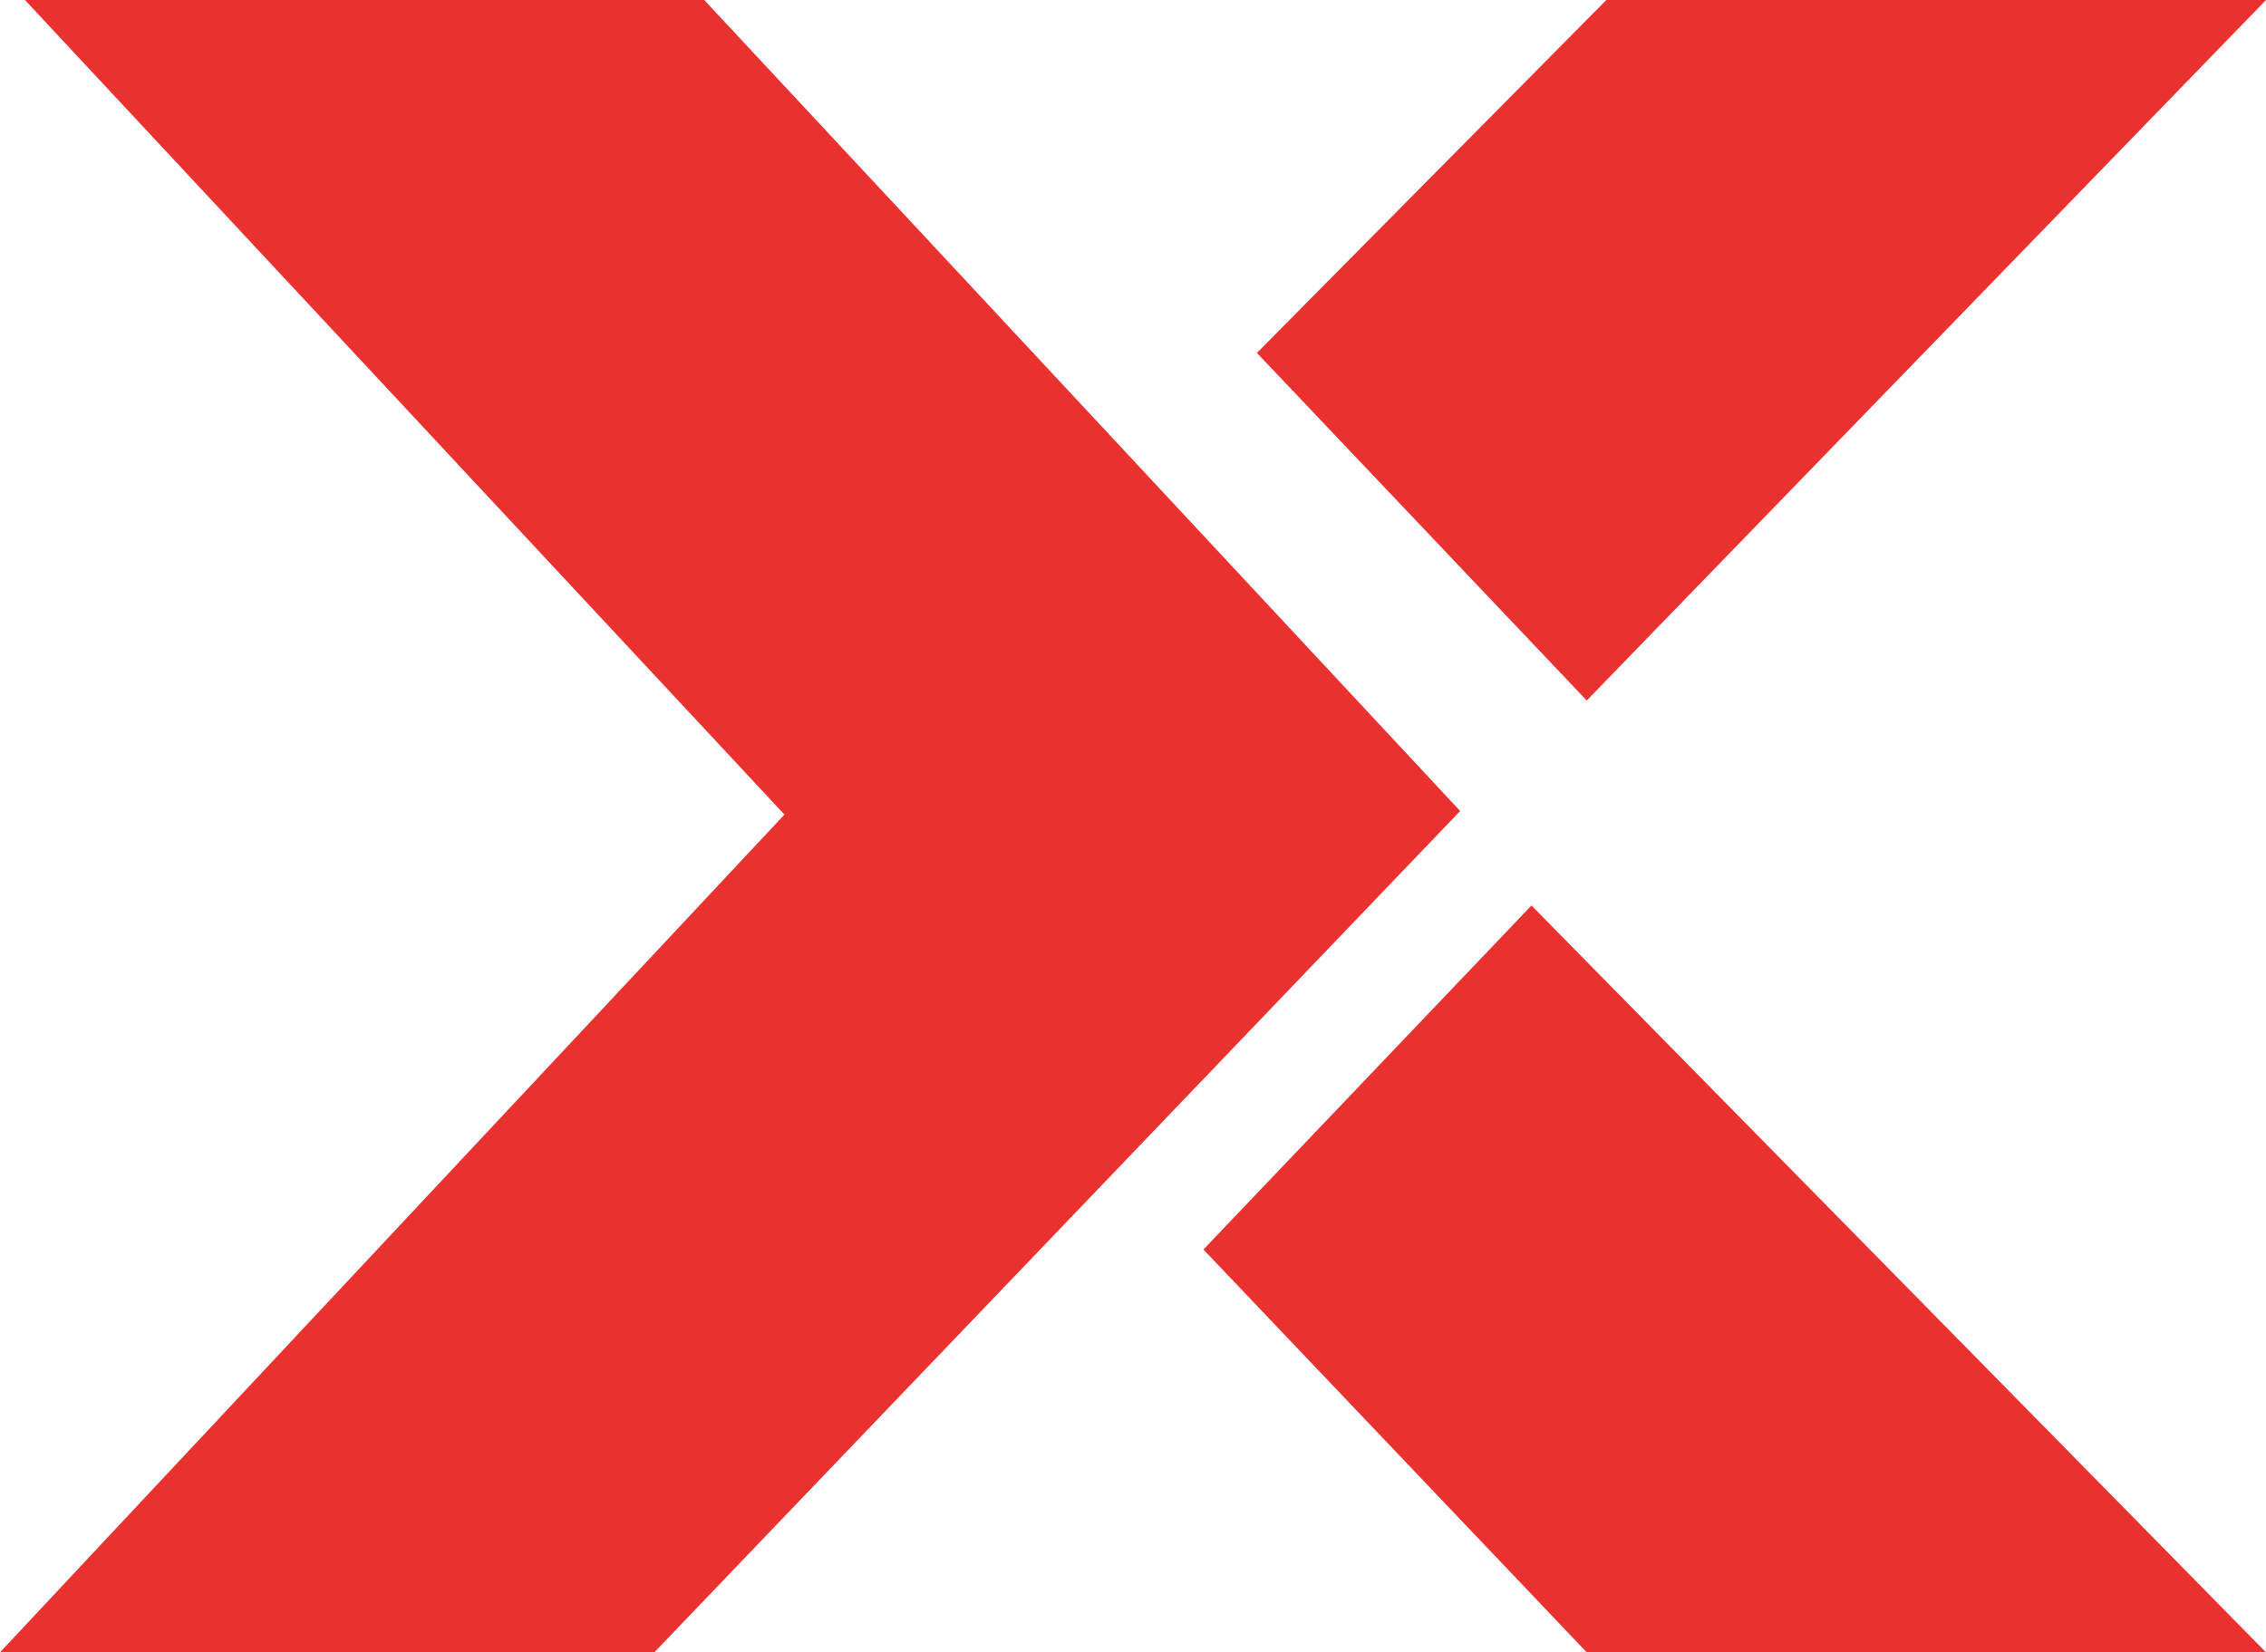
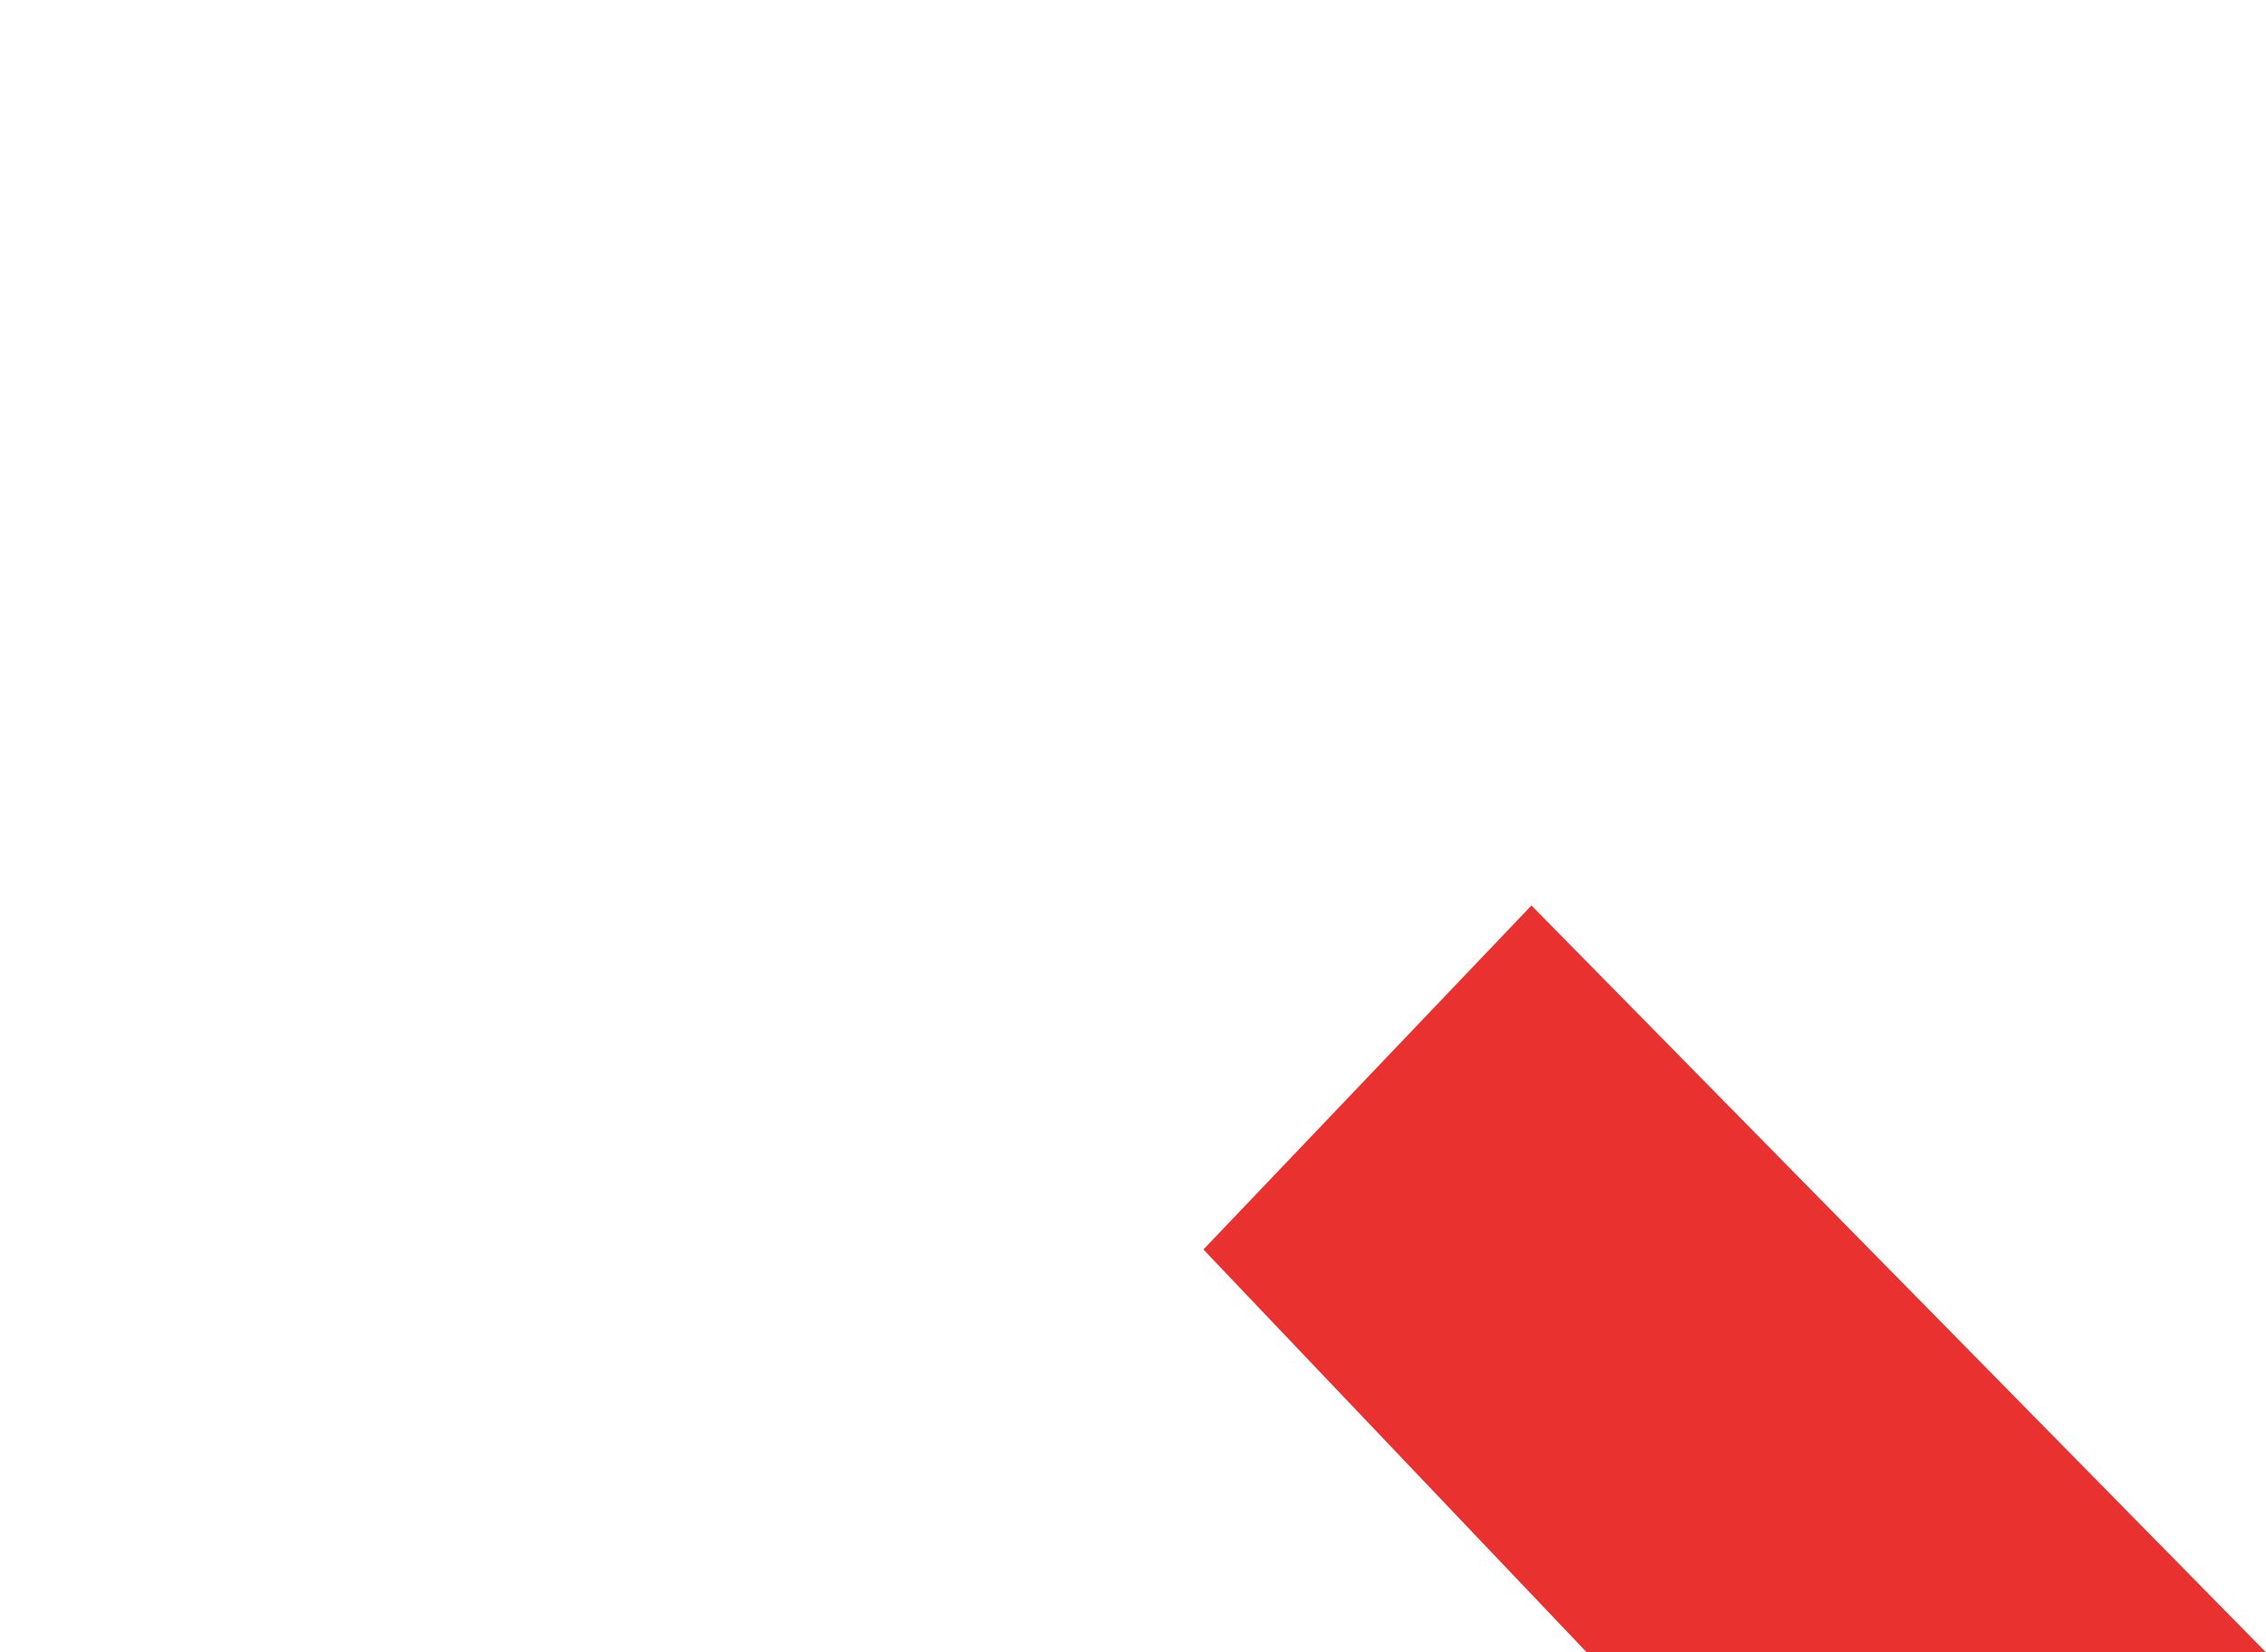
<svg xmlns="http://www.w3.org/2000/svg" version="1.1" id="Layer_1" x="0px" y="0px" viewBox="0 0 127.1 92.7" style="enable-background:new 0 0 127.1 92.7;" xml:space="preserve">
  <style type="text/css">
	.st0{fill:#E93130;}
</style>
  <g>
-     <polygon class="st0" points="36.7,92.7 0,92.7 44,45.7 1.4,0 39.5,0 81.9,45.5  " />
    <polygon class="st0" points="67.5,70.1 85.9,50.8 127.1,92.7 89,92.7  " />
-     <polygon class="st0" points="89,39.3 70.5,19.8 90.1,0 127.1,0  " />
  </g>
</svg>